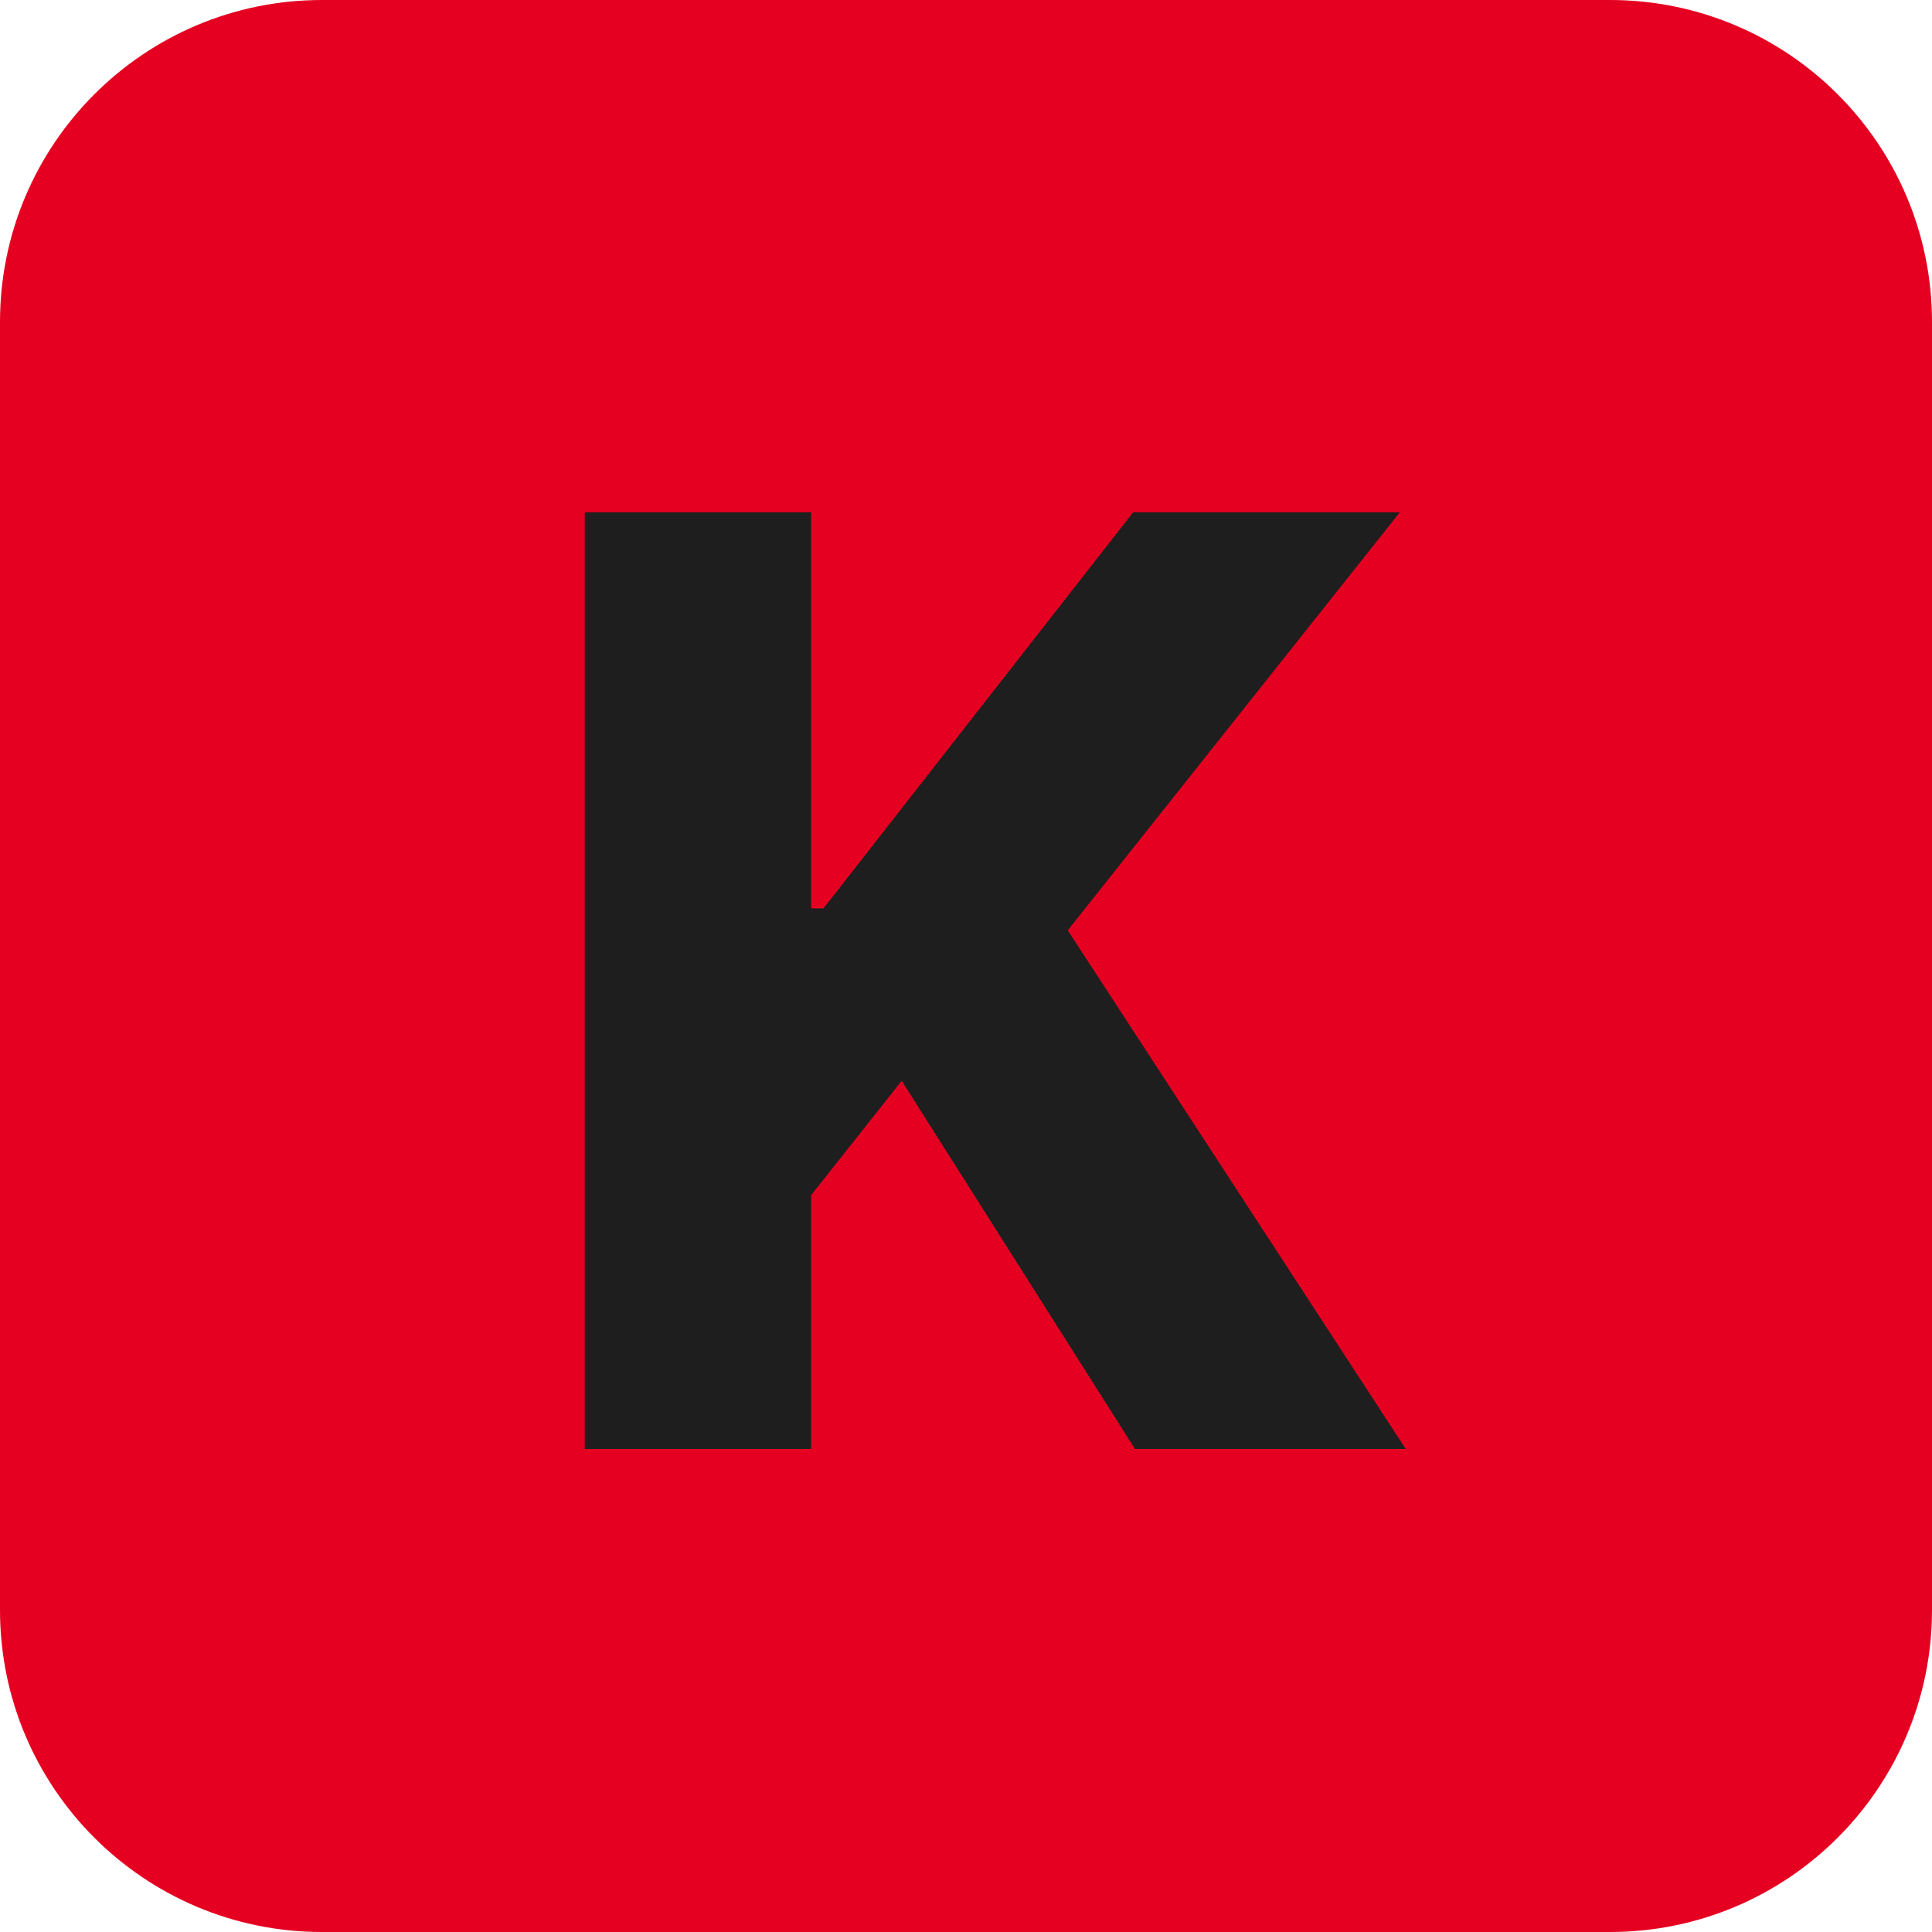
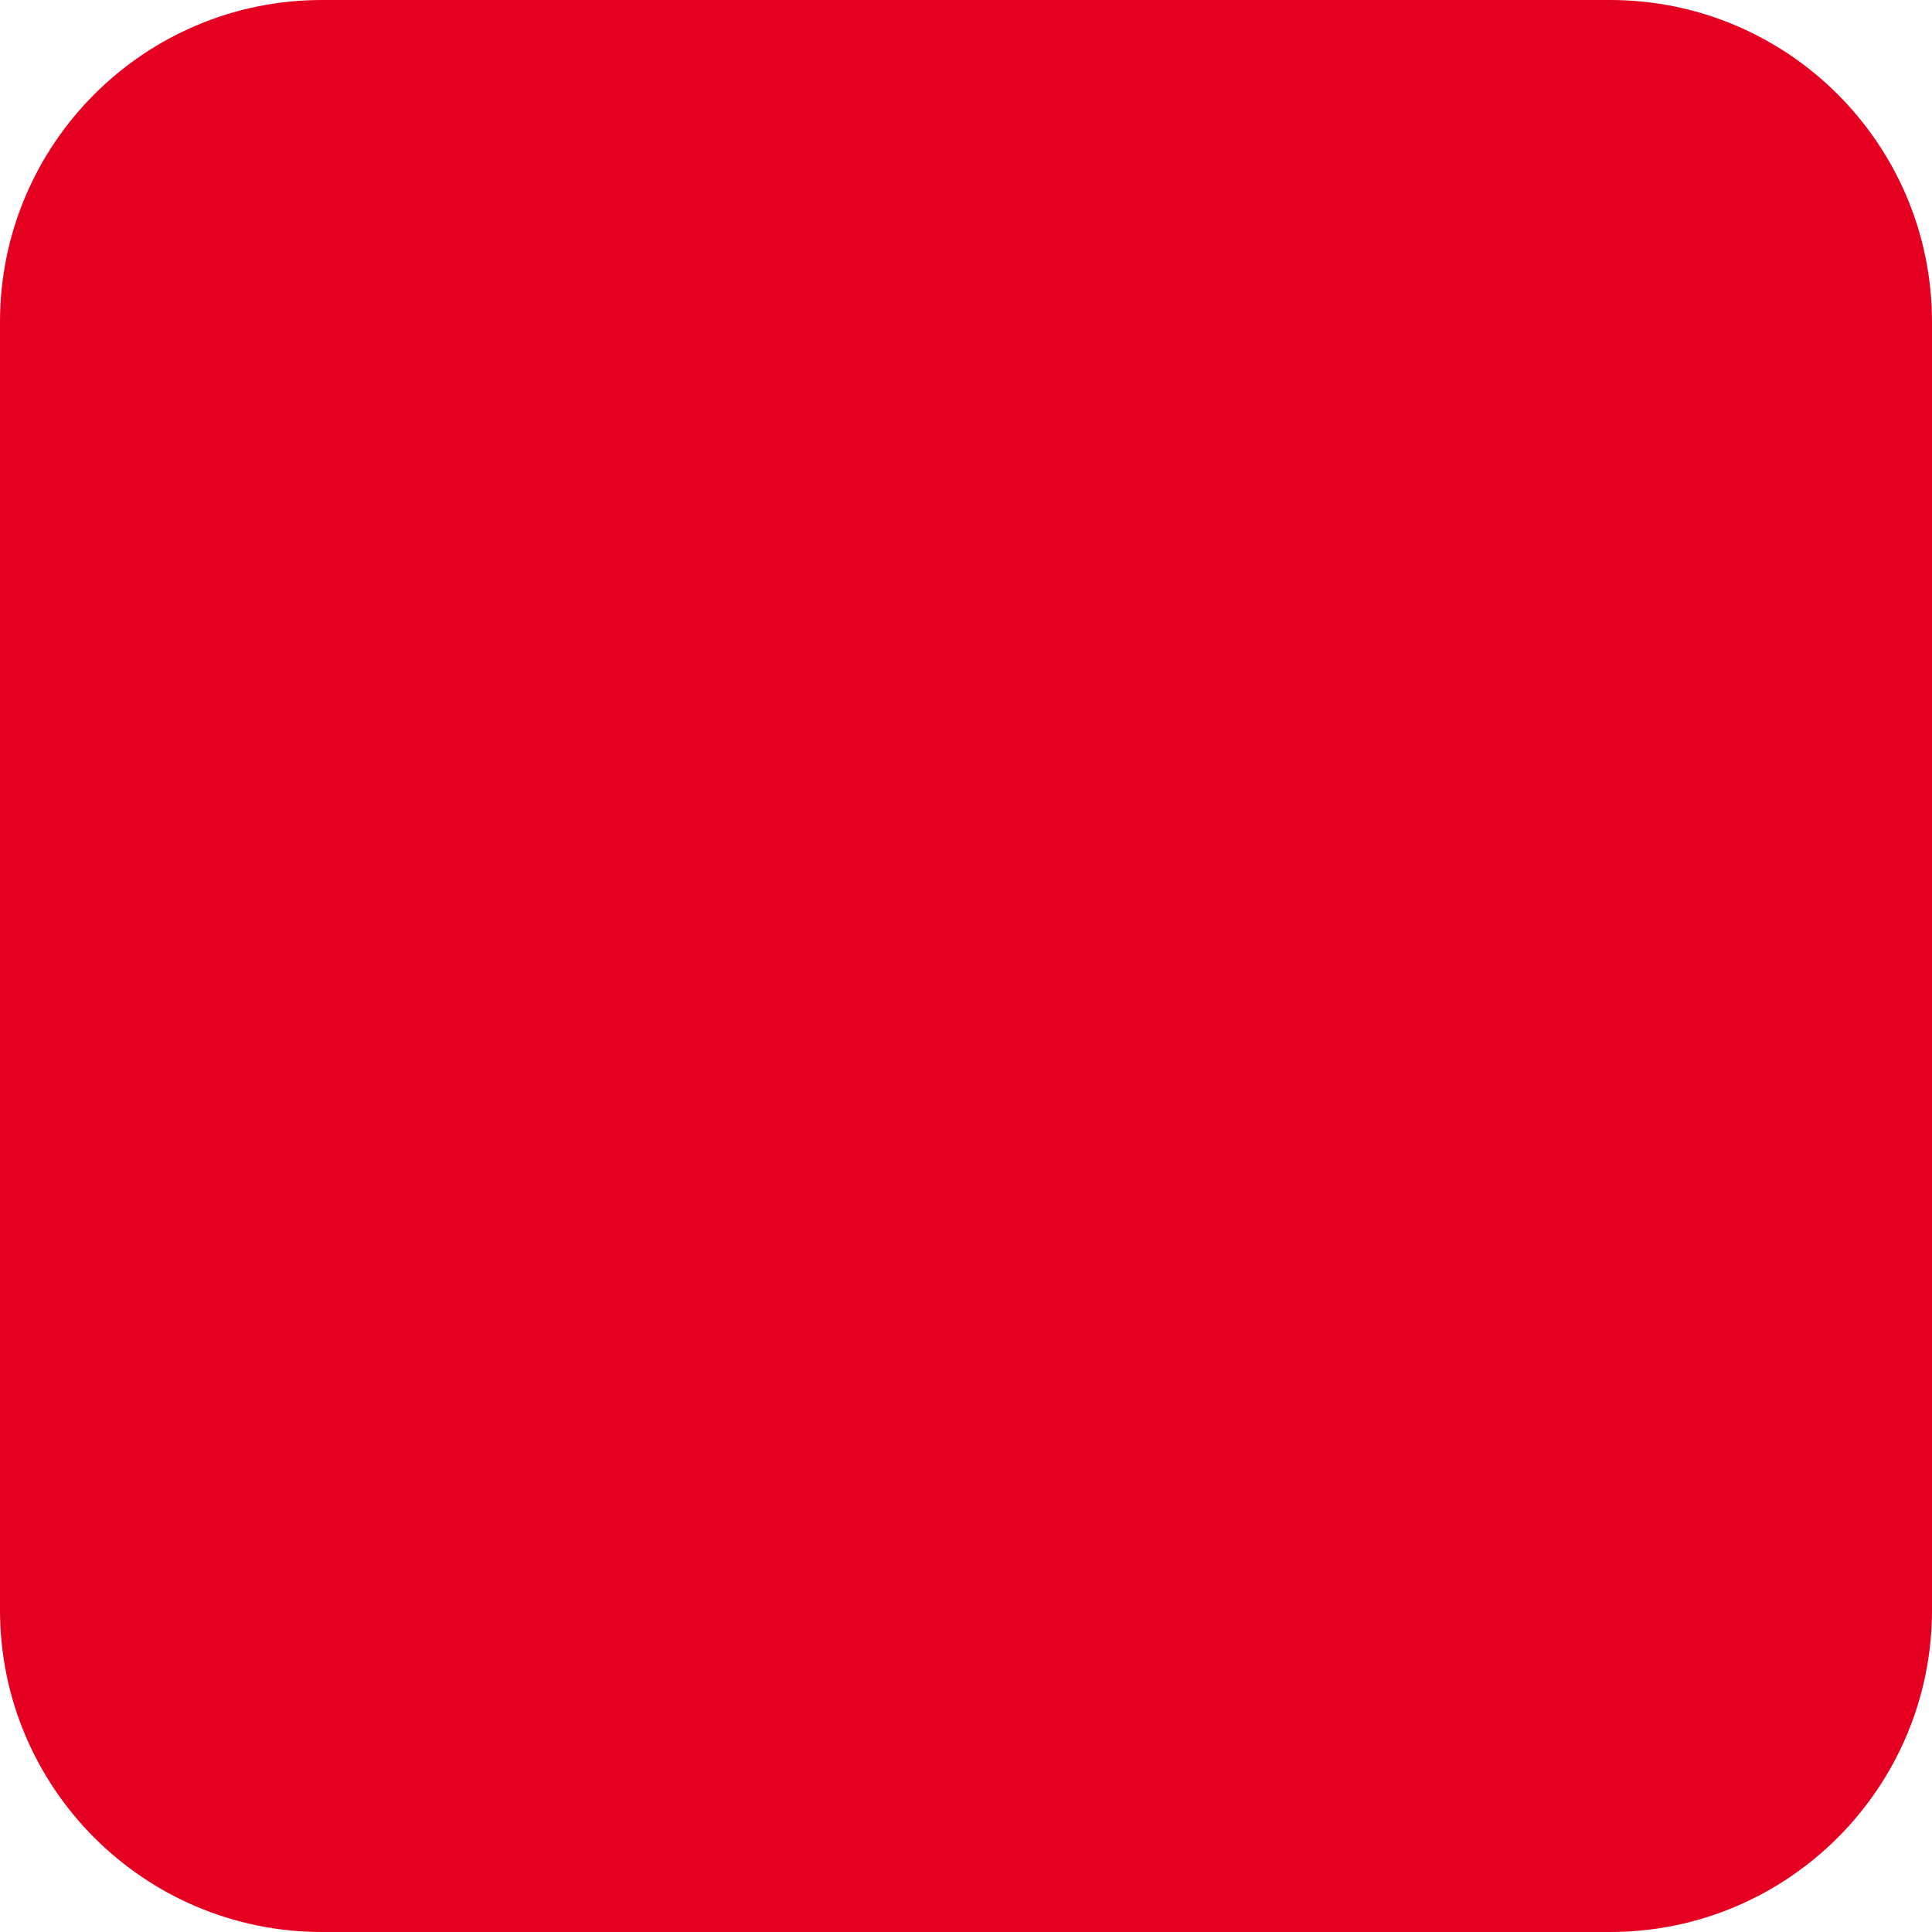
<svg xmlns="http://www.w3.org/2000/svg" width="24" height="24" viewBox="0 0 24 24" fill="none">
  <g clip-path="url(#clip0_151_195)">
-     <path d="M20 0H4C1.791 0 0 1.791 0 4V20C0 22.209 1.791 24 4 24H20C22.209 24 24 22.209 24 20V4C24 1.791 22.209 0 20 0Z" fill="#E50021" />
-     <path d="M7.264 18V6.364H10.076V11.284H10.23L14.076 6.364H17.389L13.264 11.557L17.463 18H14.099L11.201 13.426L10.076 14.847V18H7.264Z" fill="#1E1E1E" />
+     <path d="M20 0H4C1.791 0 0 1.791 0 4V20C0 22.209 1.791 24 4 24H20C22.209 24 24 22.209 24 20V4C24 1.791 22.209 0 20 0" fill="#E50021" />
  </g>
  <defs>
    <clipPath id="clip0_151_195">
      <rect width="24" height="24" fill="white" />
    </clipPath>
  </defs>
</svg>